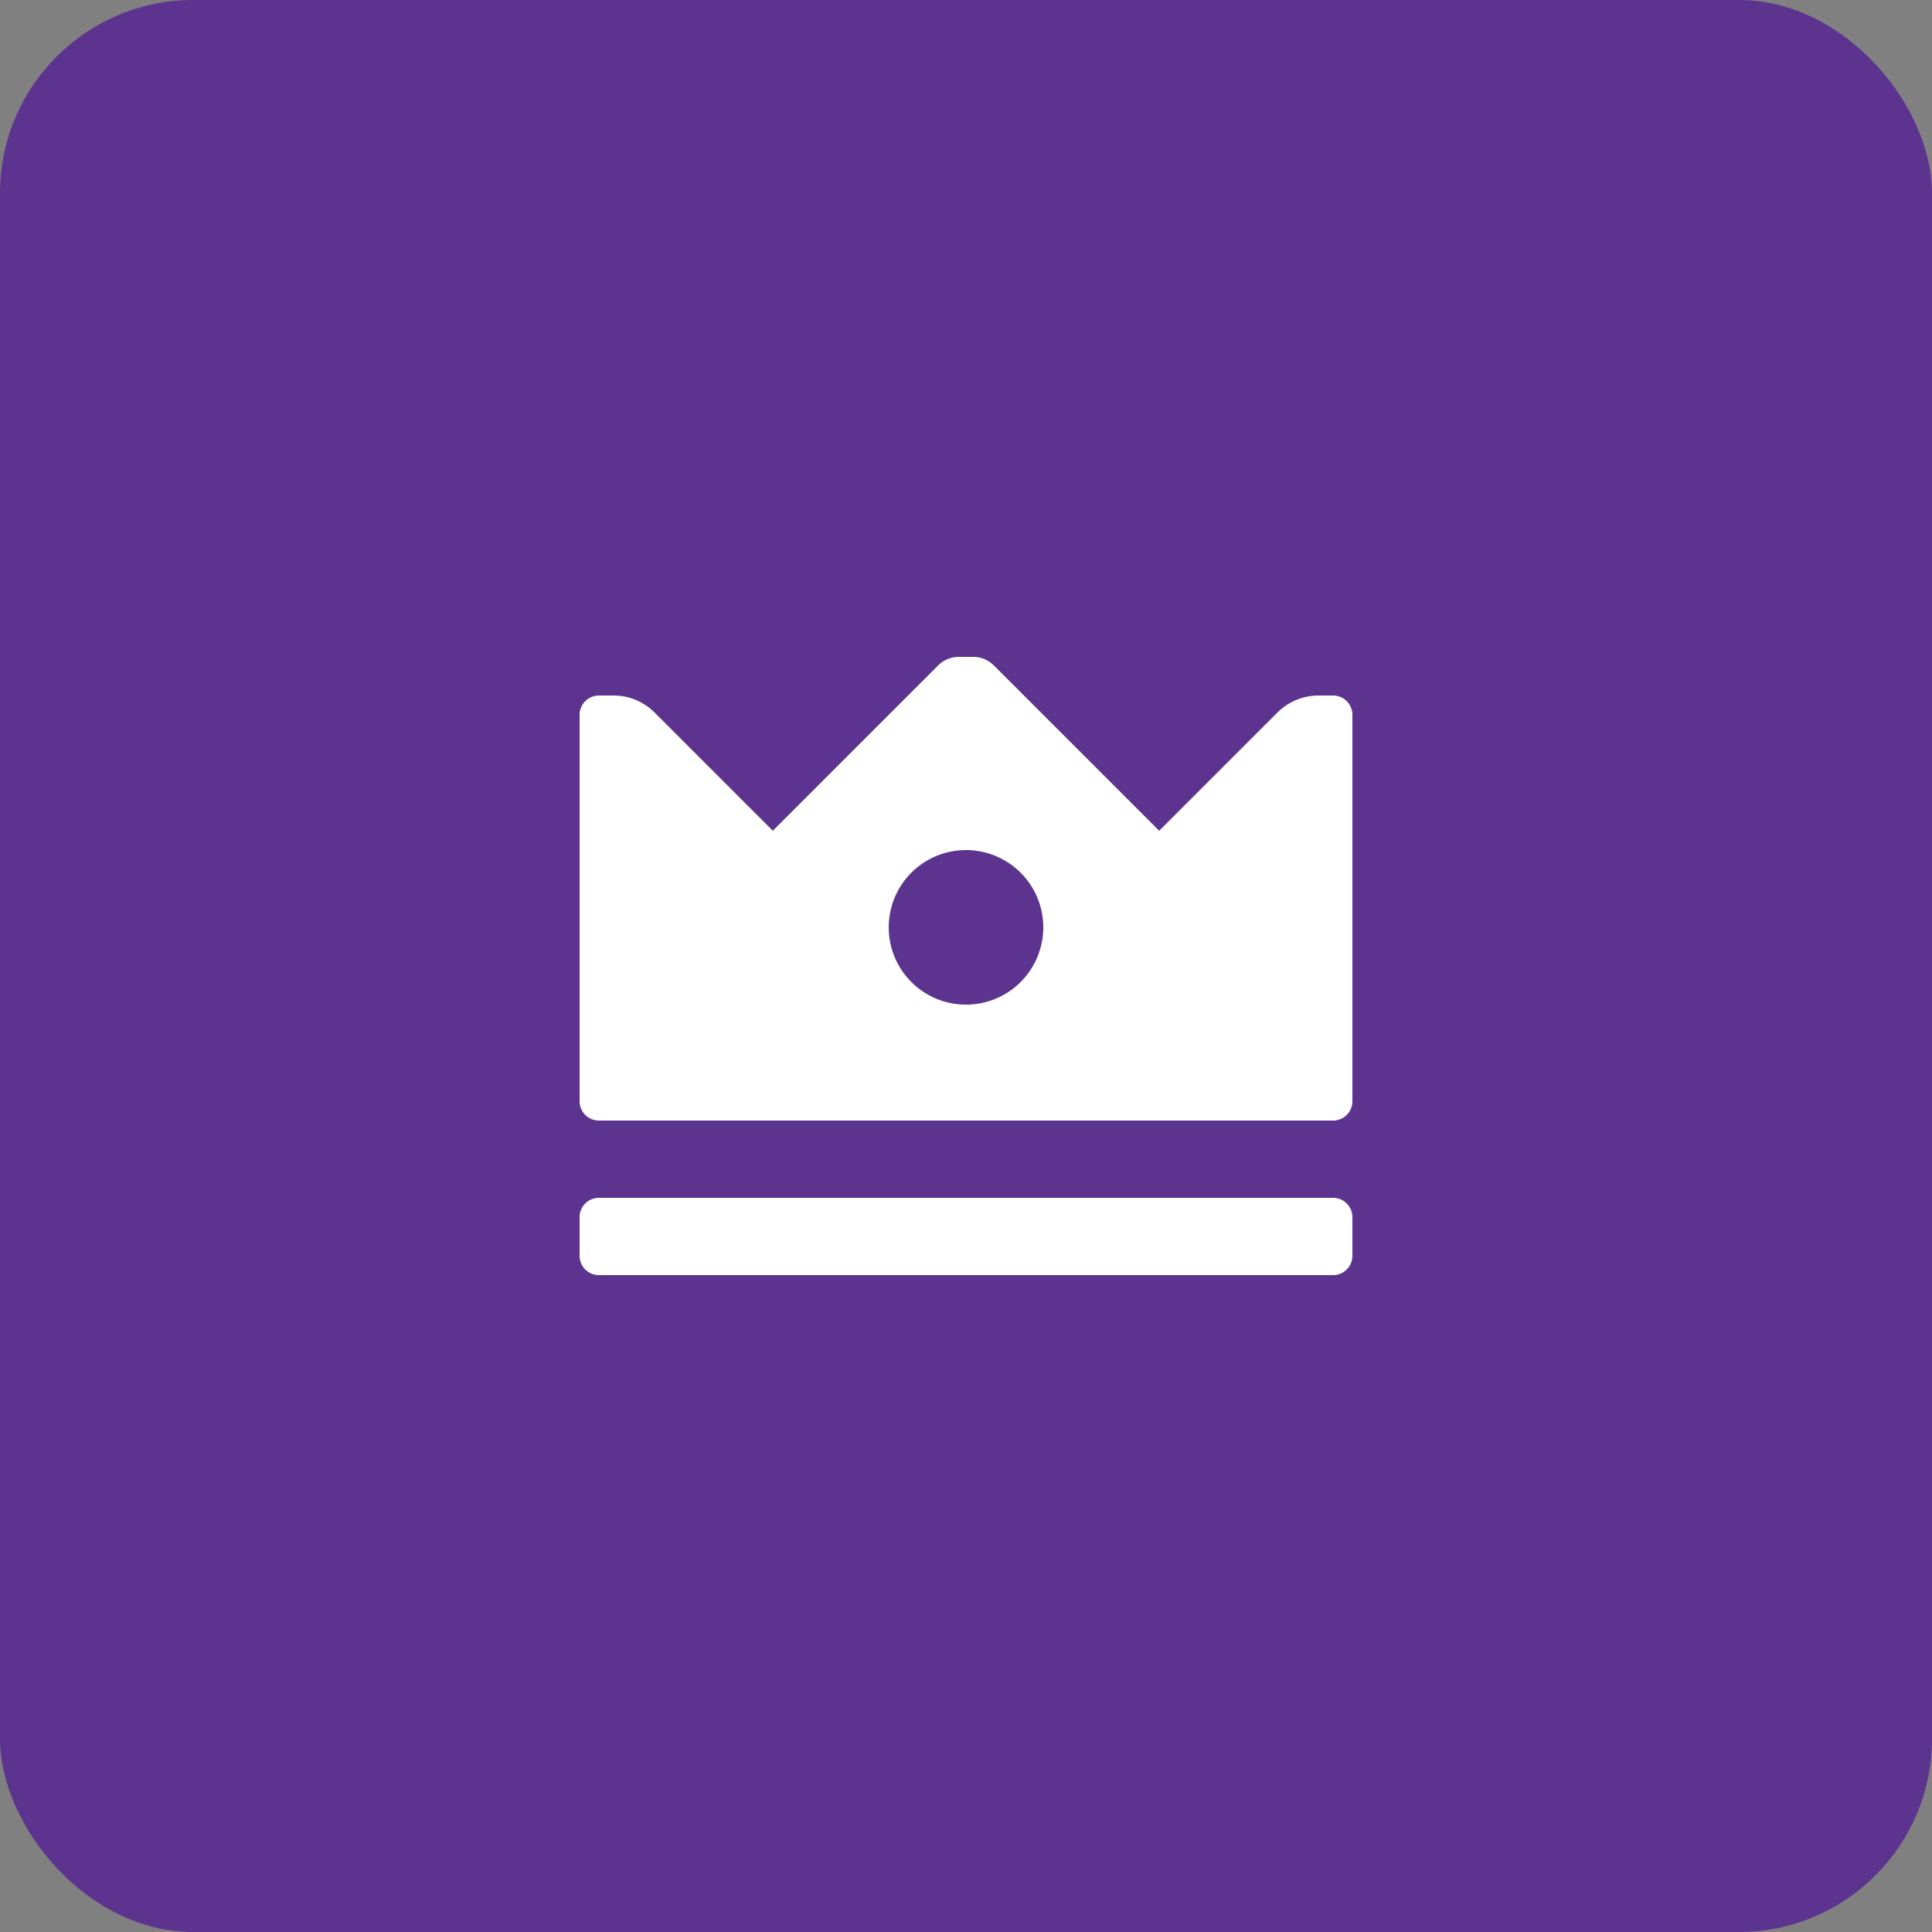
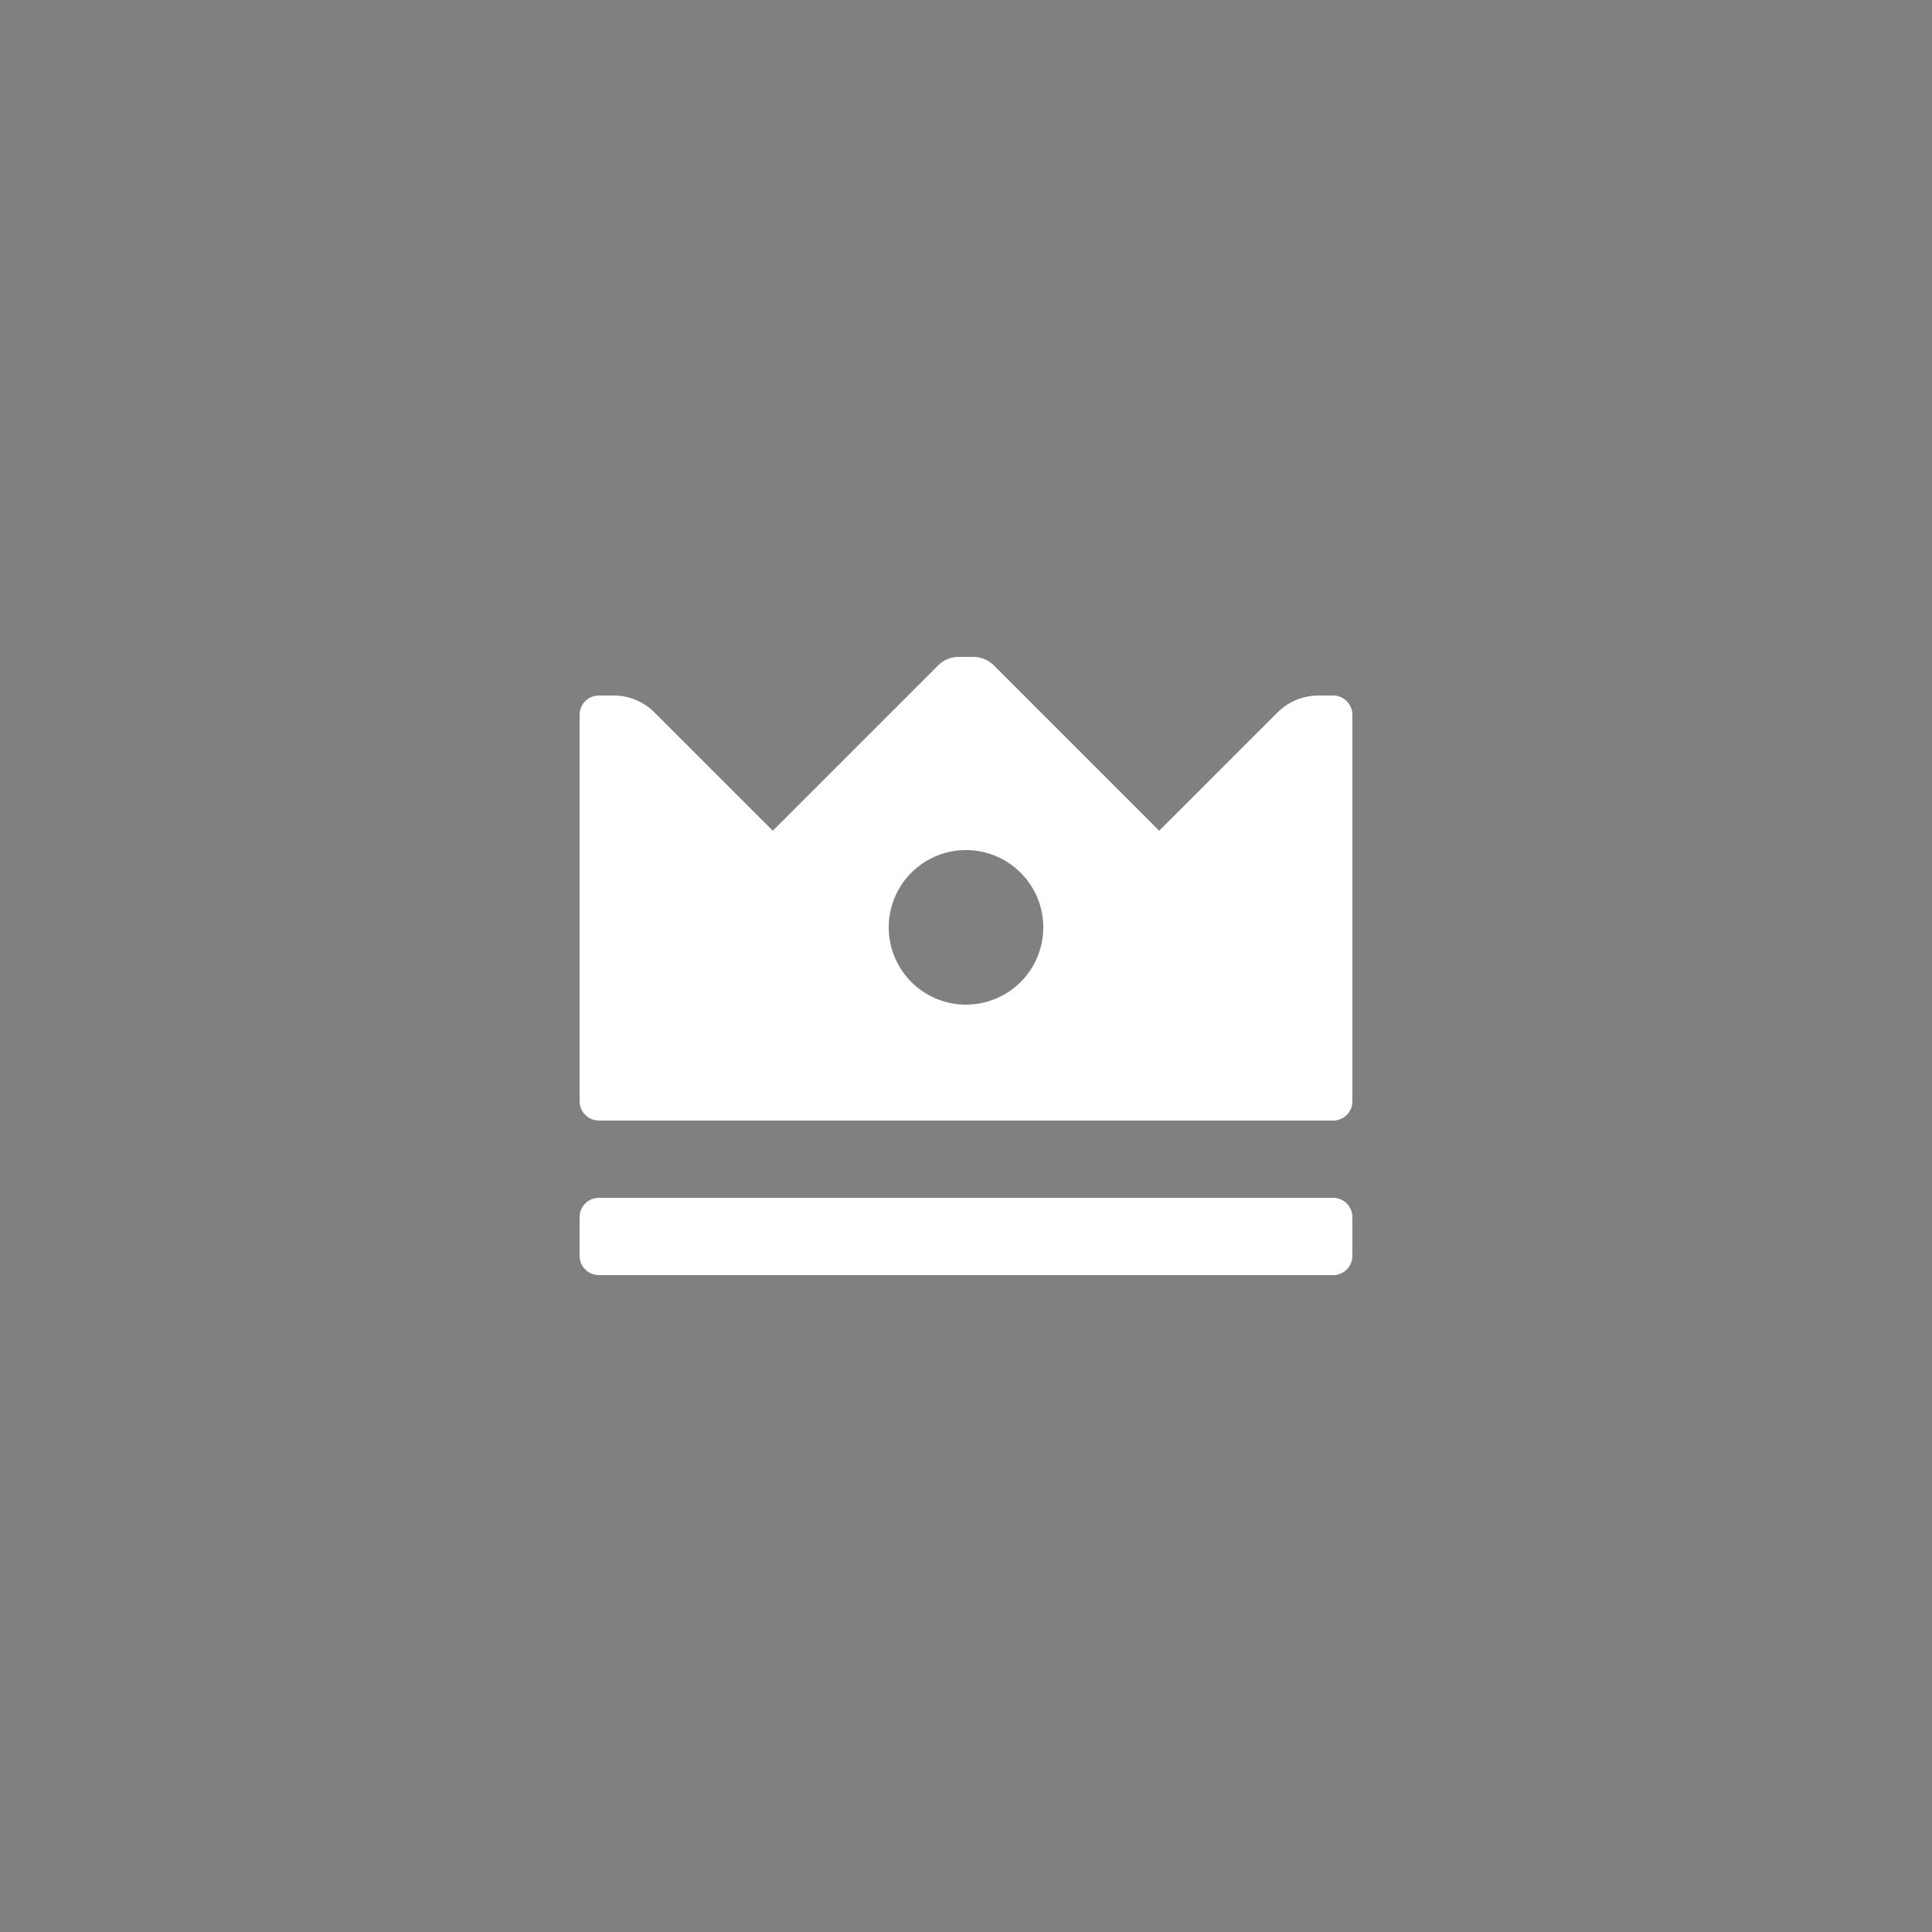
<svg xmlns="http://www.w3.org/2000/svg" width="50" height="50" viewBox="0 0 50 50">
  <rect x="0" y="0" width="50" height="50" fill="#808080" stroke="none" />
  <g id="Group_3043" data-name="Group 3043" transform="translate(-220 -3214)">
-     <rect id="Rectangle_903" data-name="Rectangle 903" width="50" height="50" rx="5" transform="translate(220 3214)" fill="#5c348f" />
    <g id="Group_50" data-name="Group 50" transform="translate(-66 12)">
      <g id="crown" transform="translate(301 3219)">
        <path id="Icon_color" data-name="Icon color" d="M19.5,16H.5a.5.5,0,0,1-.5-.5v-1A.5.5,0,0,1,.5,14h19a.5.5,0,0,1,.5.5v1A.5.5,0,0,1,19.5,16Zm0-4H.5a.5.5,0,0,1-.5-.5V1.5A.5.5,0,0,1,.5,1H.88a1.494,1.494,0,0,1,1.06.44L5,4.5,9.28.22A.755.755,0,0,1,9.81,0h.38a.755.755,0,0,1,.53.22L15,4.5l3.06-3.06A1.51,1.51,0,0,1,19.12,1H19.5a.5.5,0,0,1,.5.5v10A.5.5,0,0,1,19.5,12ZM10,5a2,2,0,1,0,2,2A2,2,0,0,0,10,5Z" transform="translate(0 0)" fill="#fff" />
      </g>
      <rect id="Rectangle_910" data-name="Rectangle 910" width="24" height="24" transform="translate(299 3215)" fill="none" />
    </g>
  </g>
</svg>